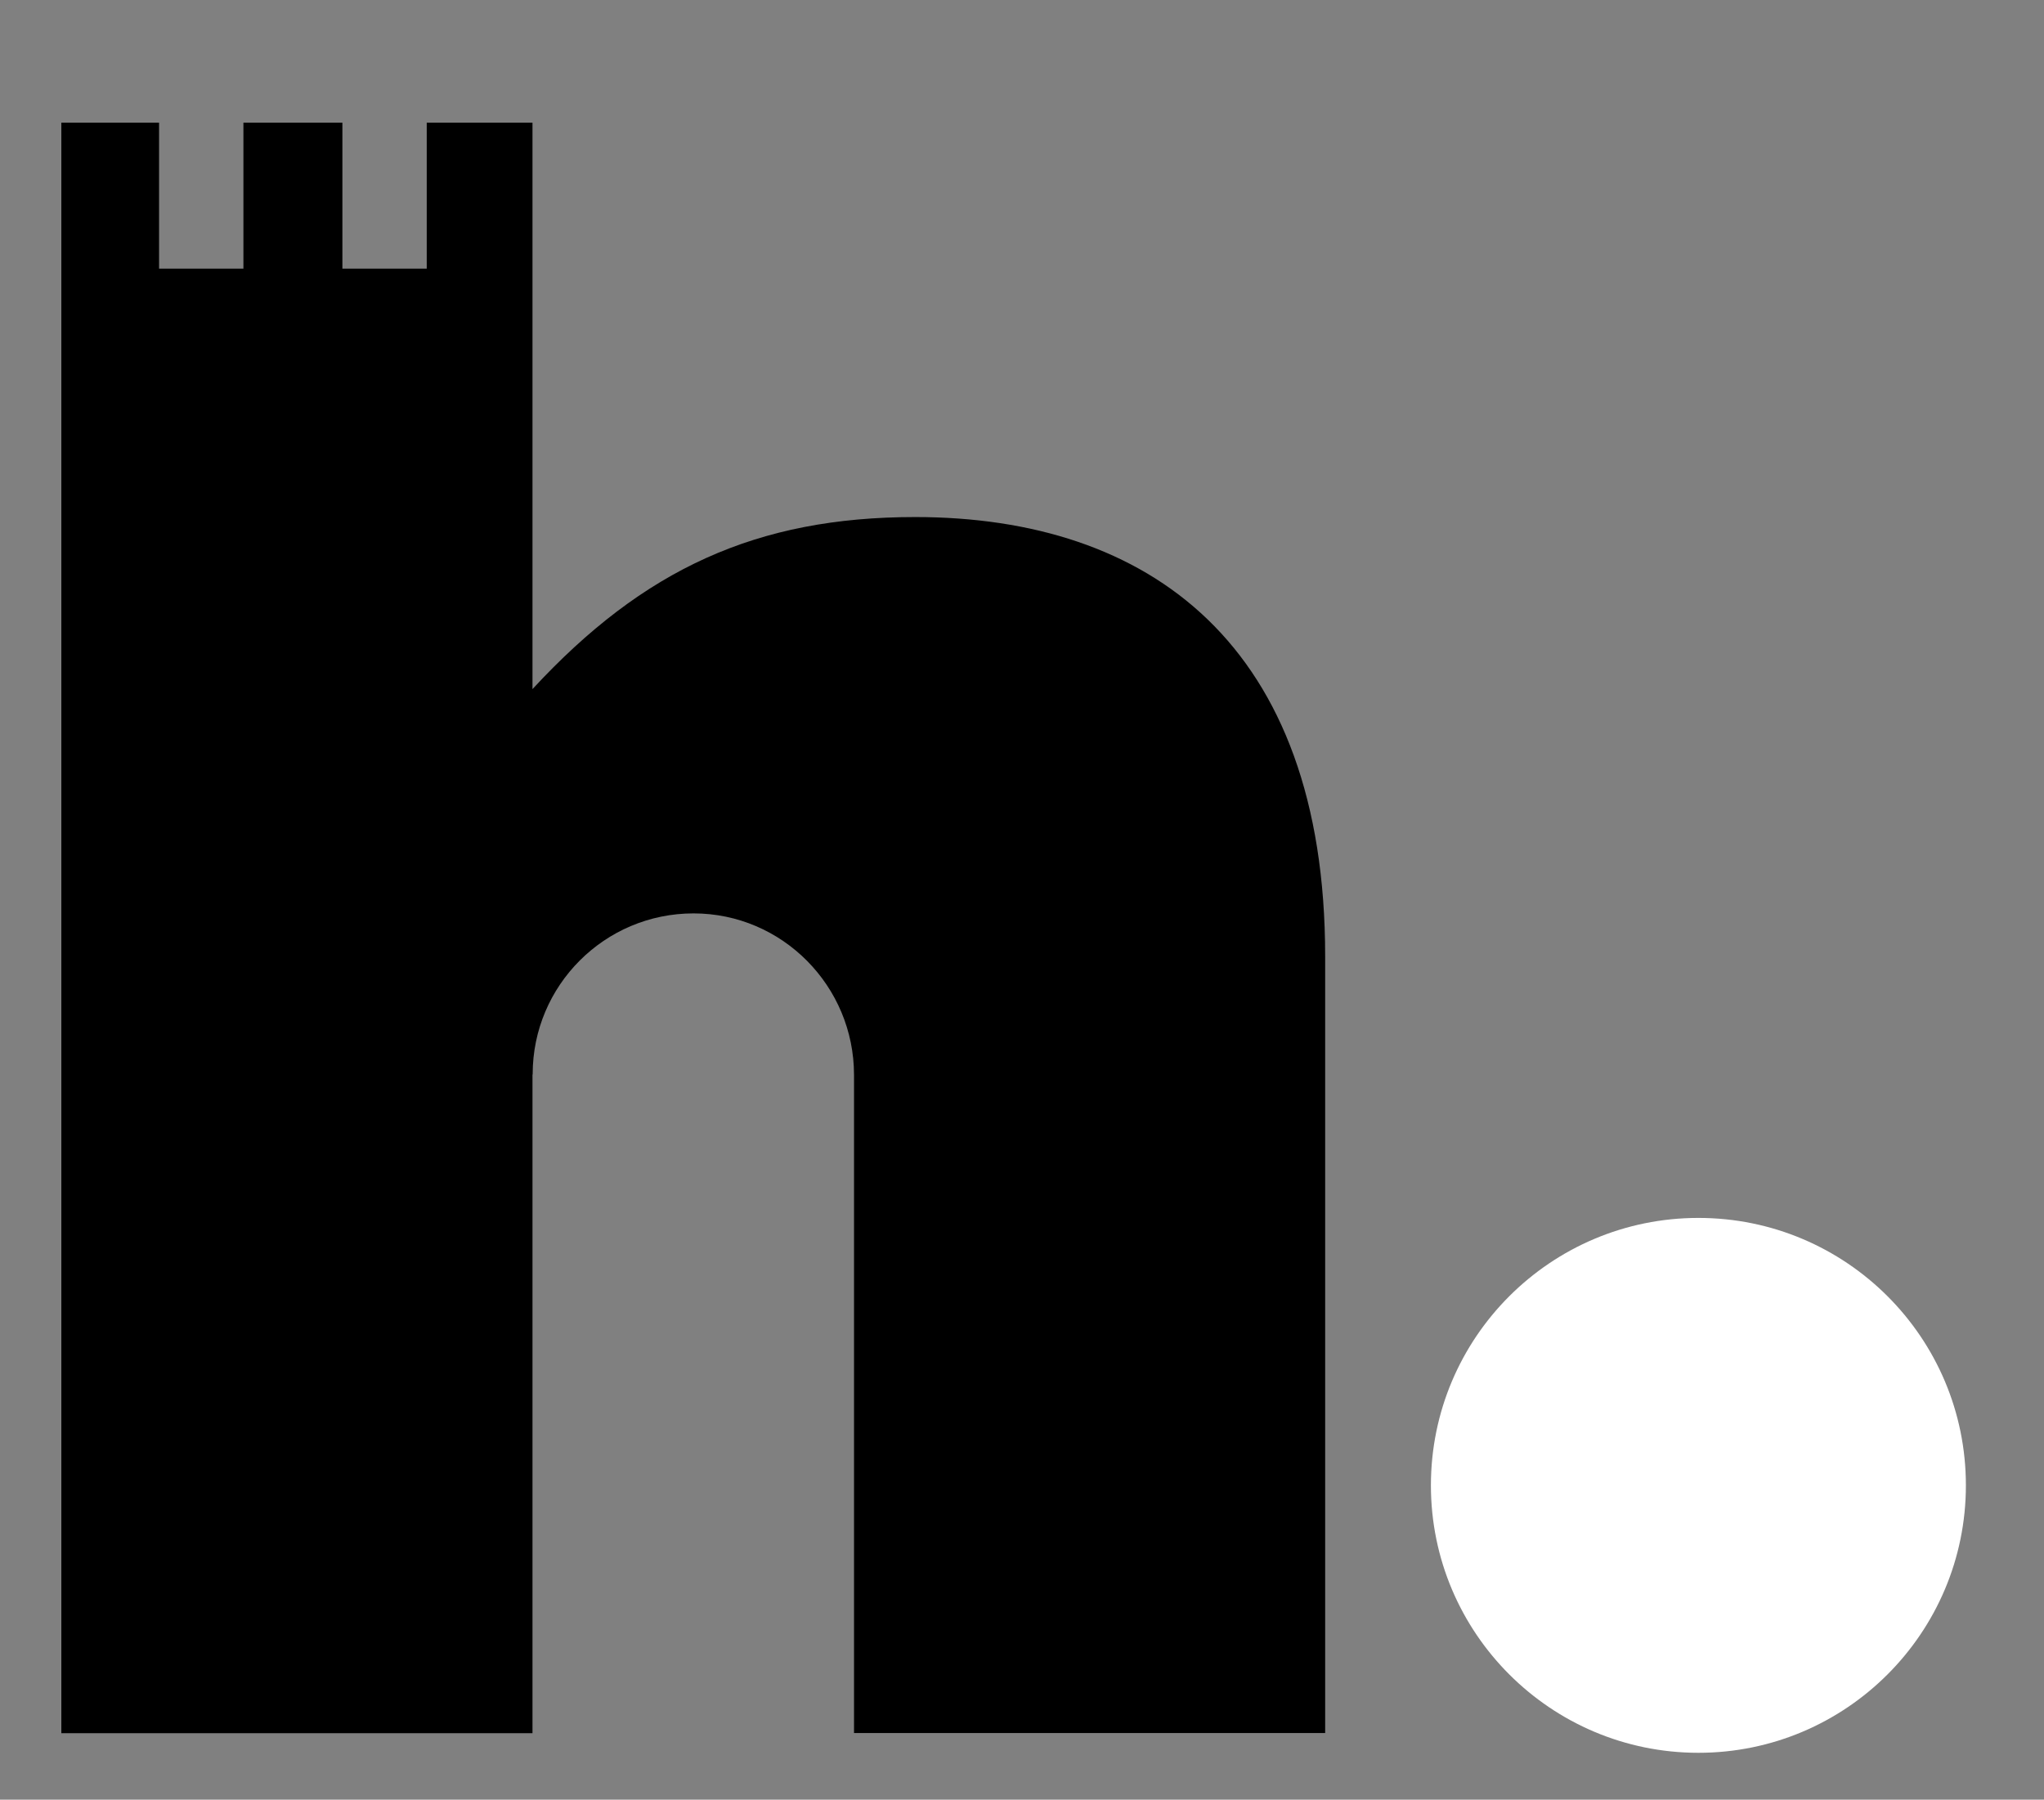
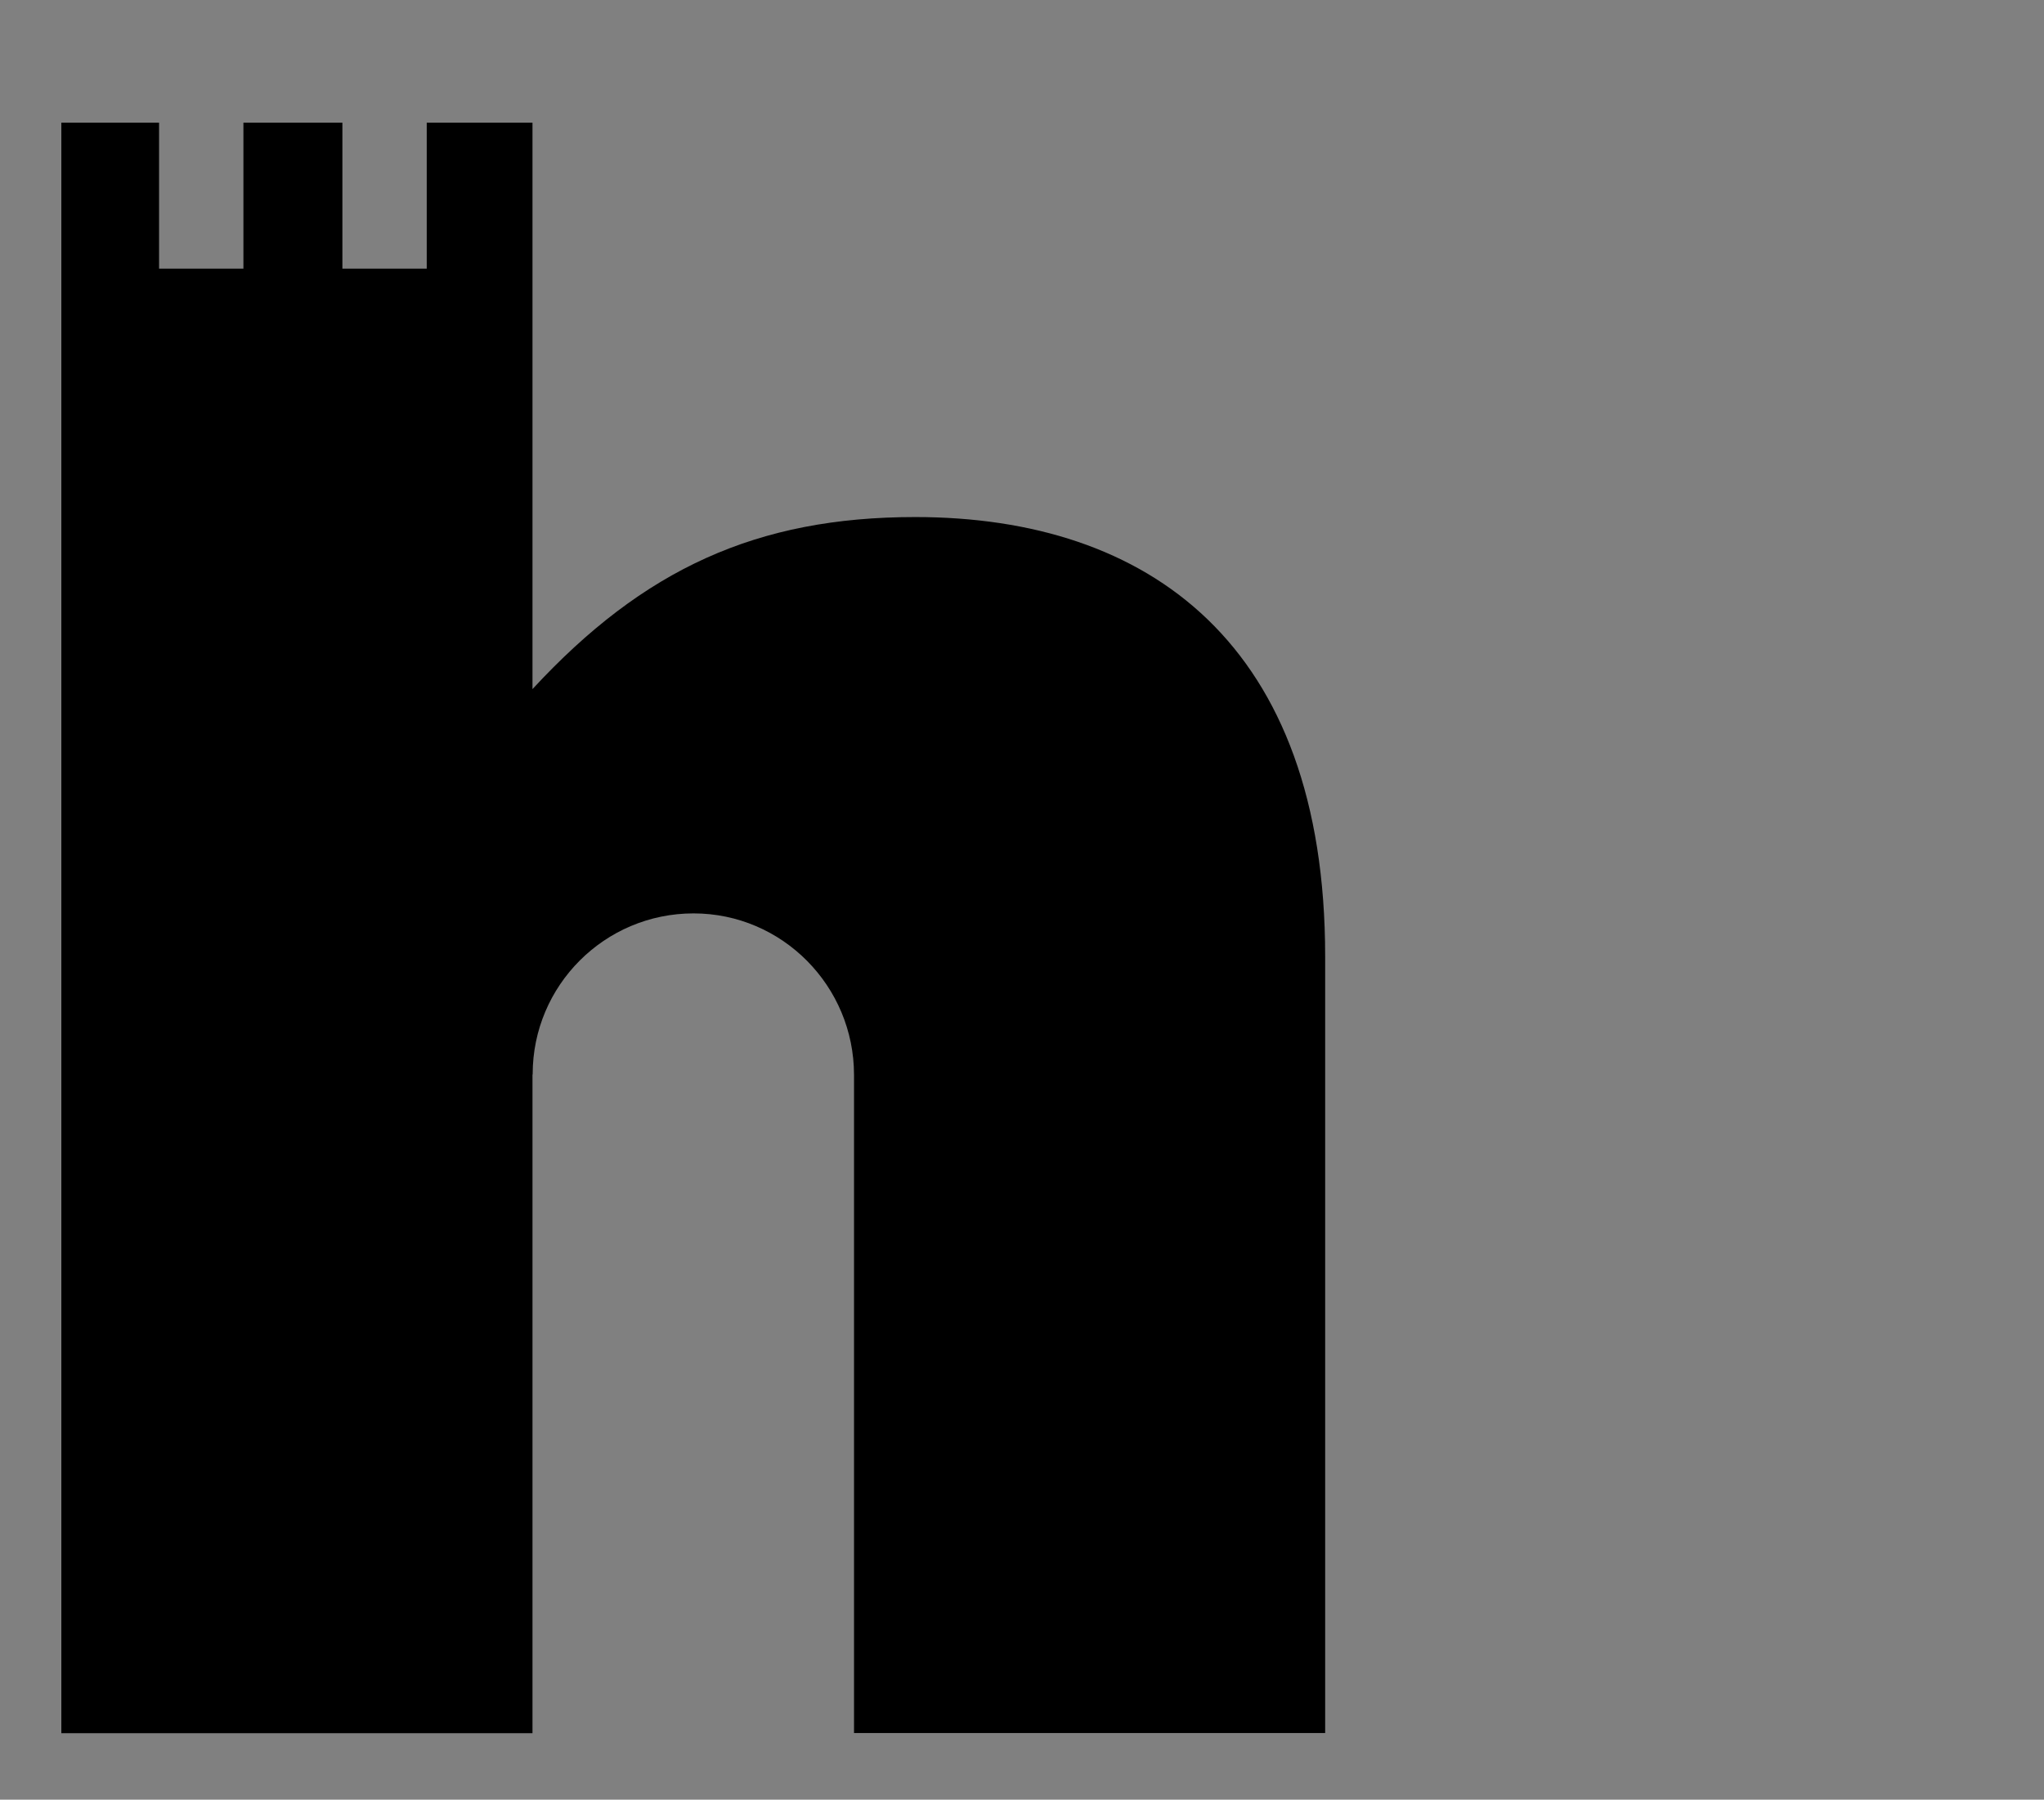
<svg xmlns="http://www.w3.org/2000/svg" version="1.1" id="Layer_1" x="0px" y="0px" viewBox="0 0 114.62 100.94" style="enable-background:new 0 0 114.62 100.94;" xml:space="preserve">
  <rect x="0" y="0" width="114.62" height="100.94" fill="#808080" stroke="none" />
  <style type="text/css">
	.st0{fill:#FFFFFF;}
</style>
  <g>
-     <path class="st0" d="M110.24,83.31c0,8.28-6.72,15-15,15c-8.28,0-15-6.72-15-15c0-8.29,6.72-15,15-15   C103.52,68.31,110.24,75.02,110.24,83.31z" />
    <path d="M29.87,60.25c0-4.98,4.04-9.02,9.02-9.02c4.98,0,9,4.08,9,9.06l0,0c0,0.11,0,36.91,0,36.91h26.42V53.64   C74.31,36.11,64.41,29,51.32,29c-8.89,0-15.24,2.92-21.46,9.65V6.88h-5.93v8.19H19.2V6.88h-5.55v8.19H8.92V6.88H3.44v90.33h26.42   V60.28L29.87,60.25z" />
  </g>
</svg>